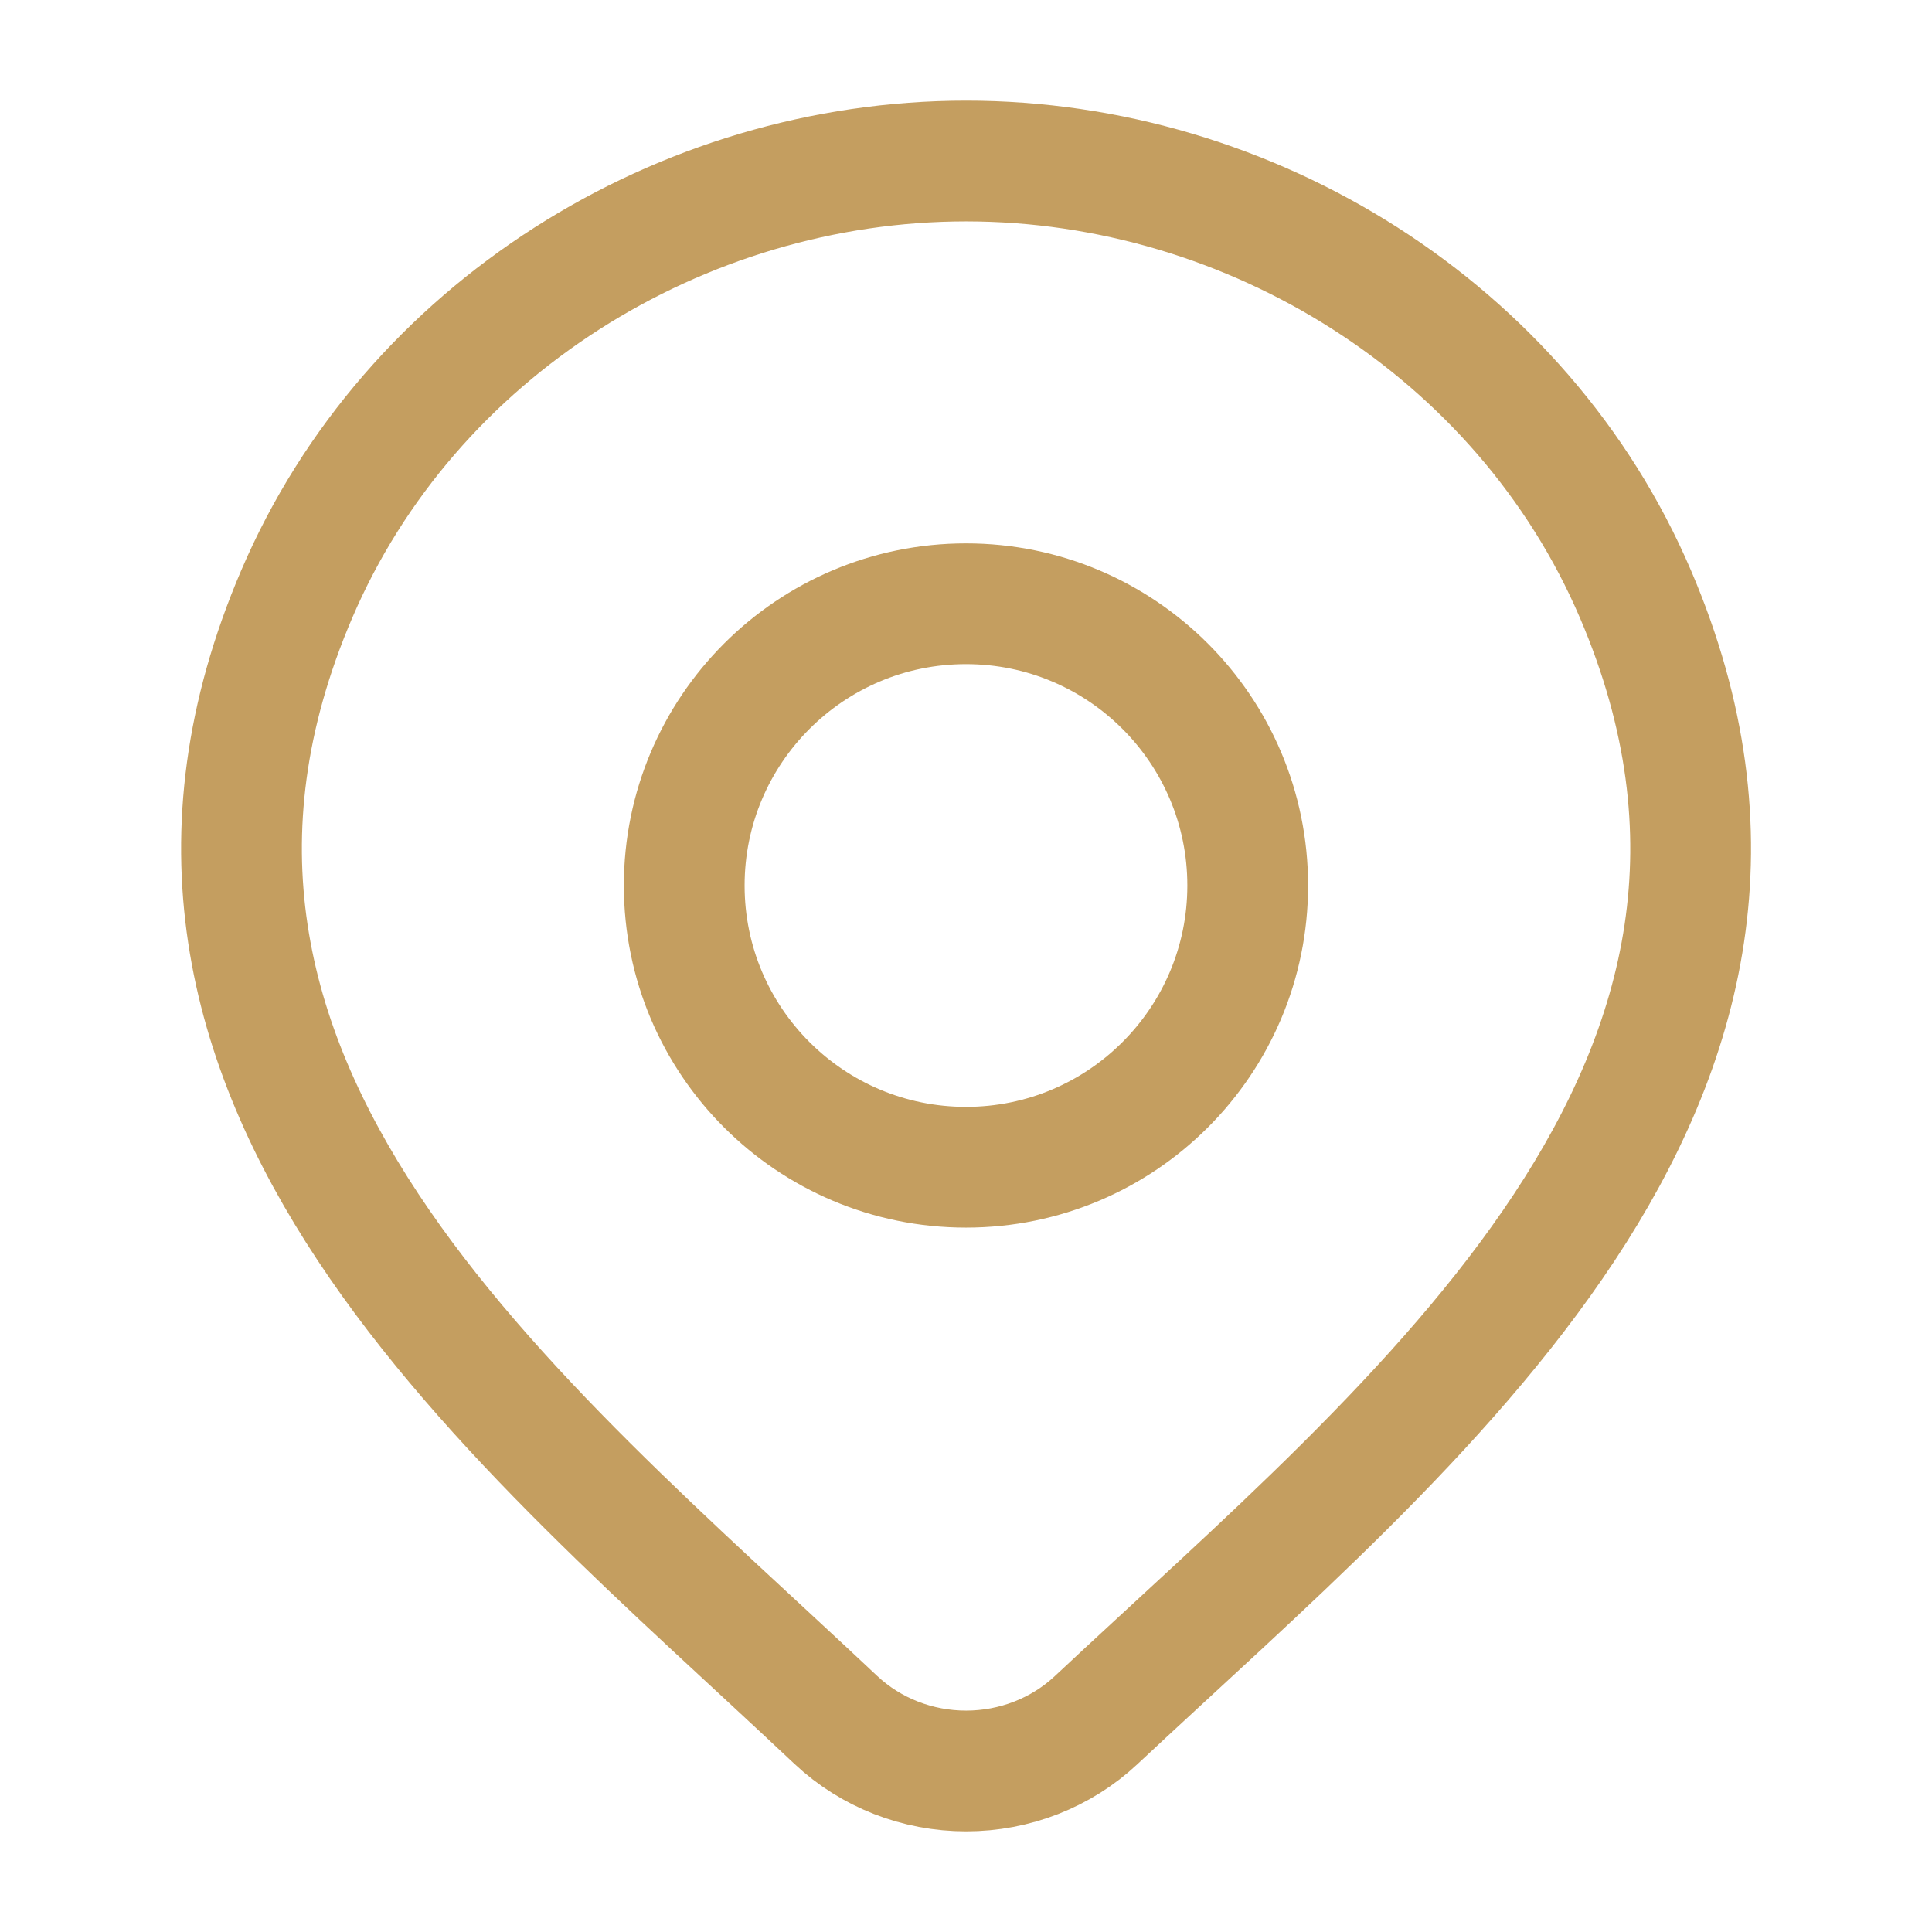
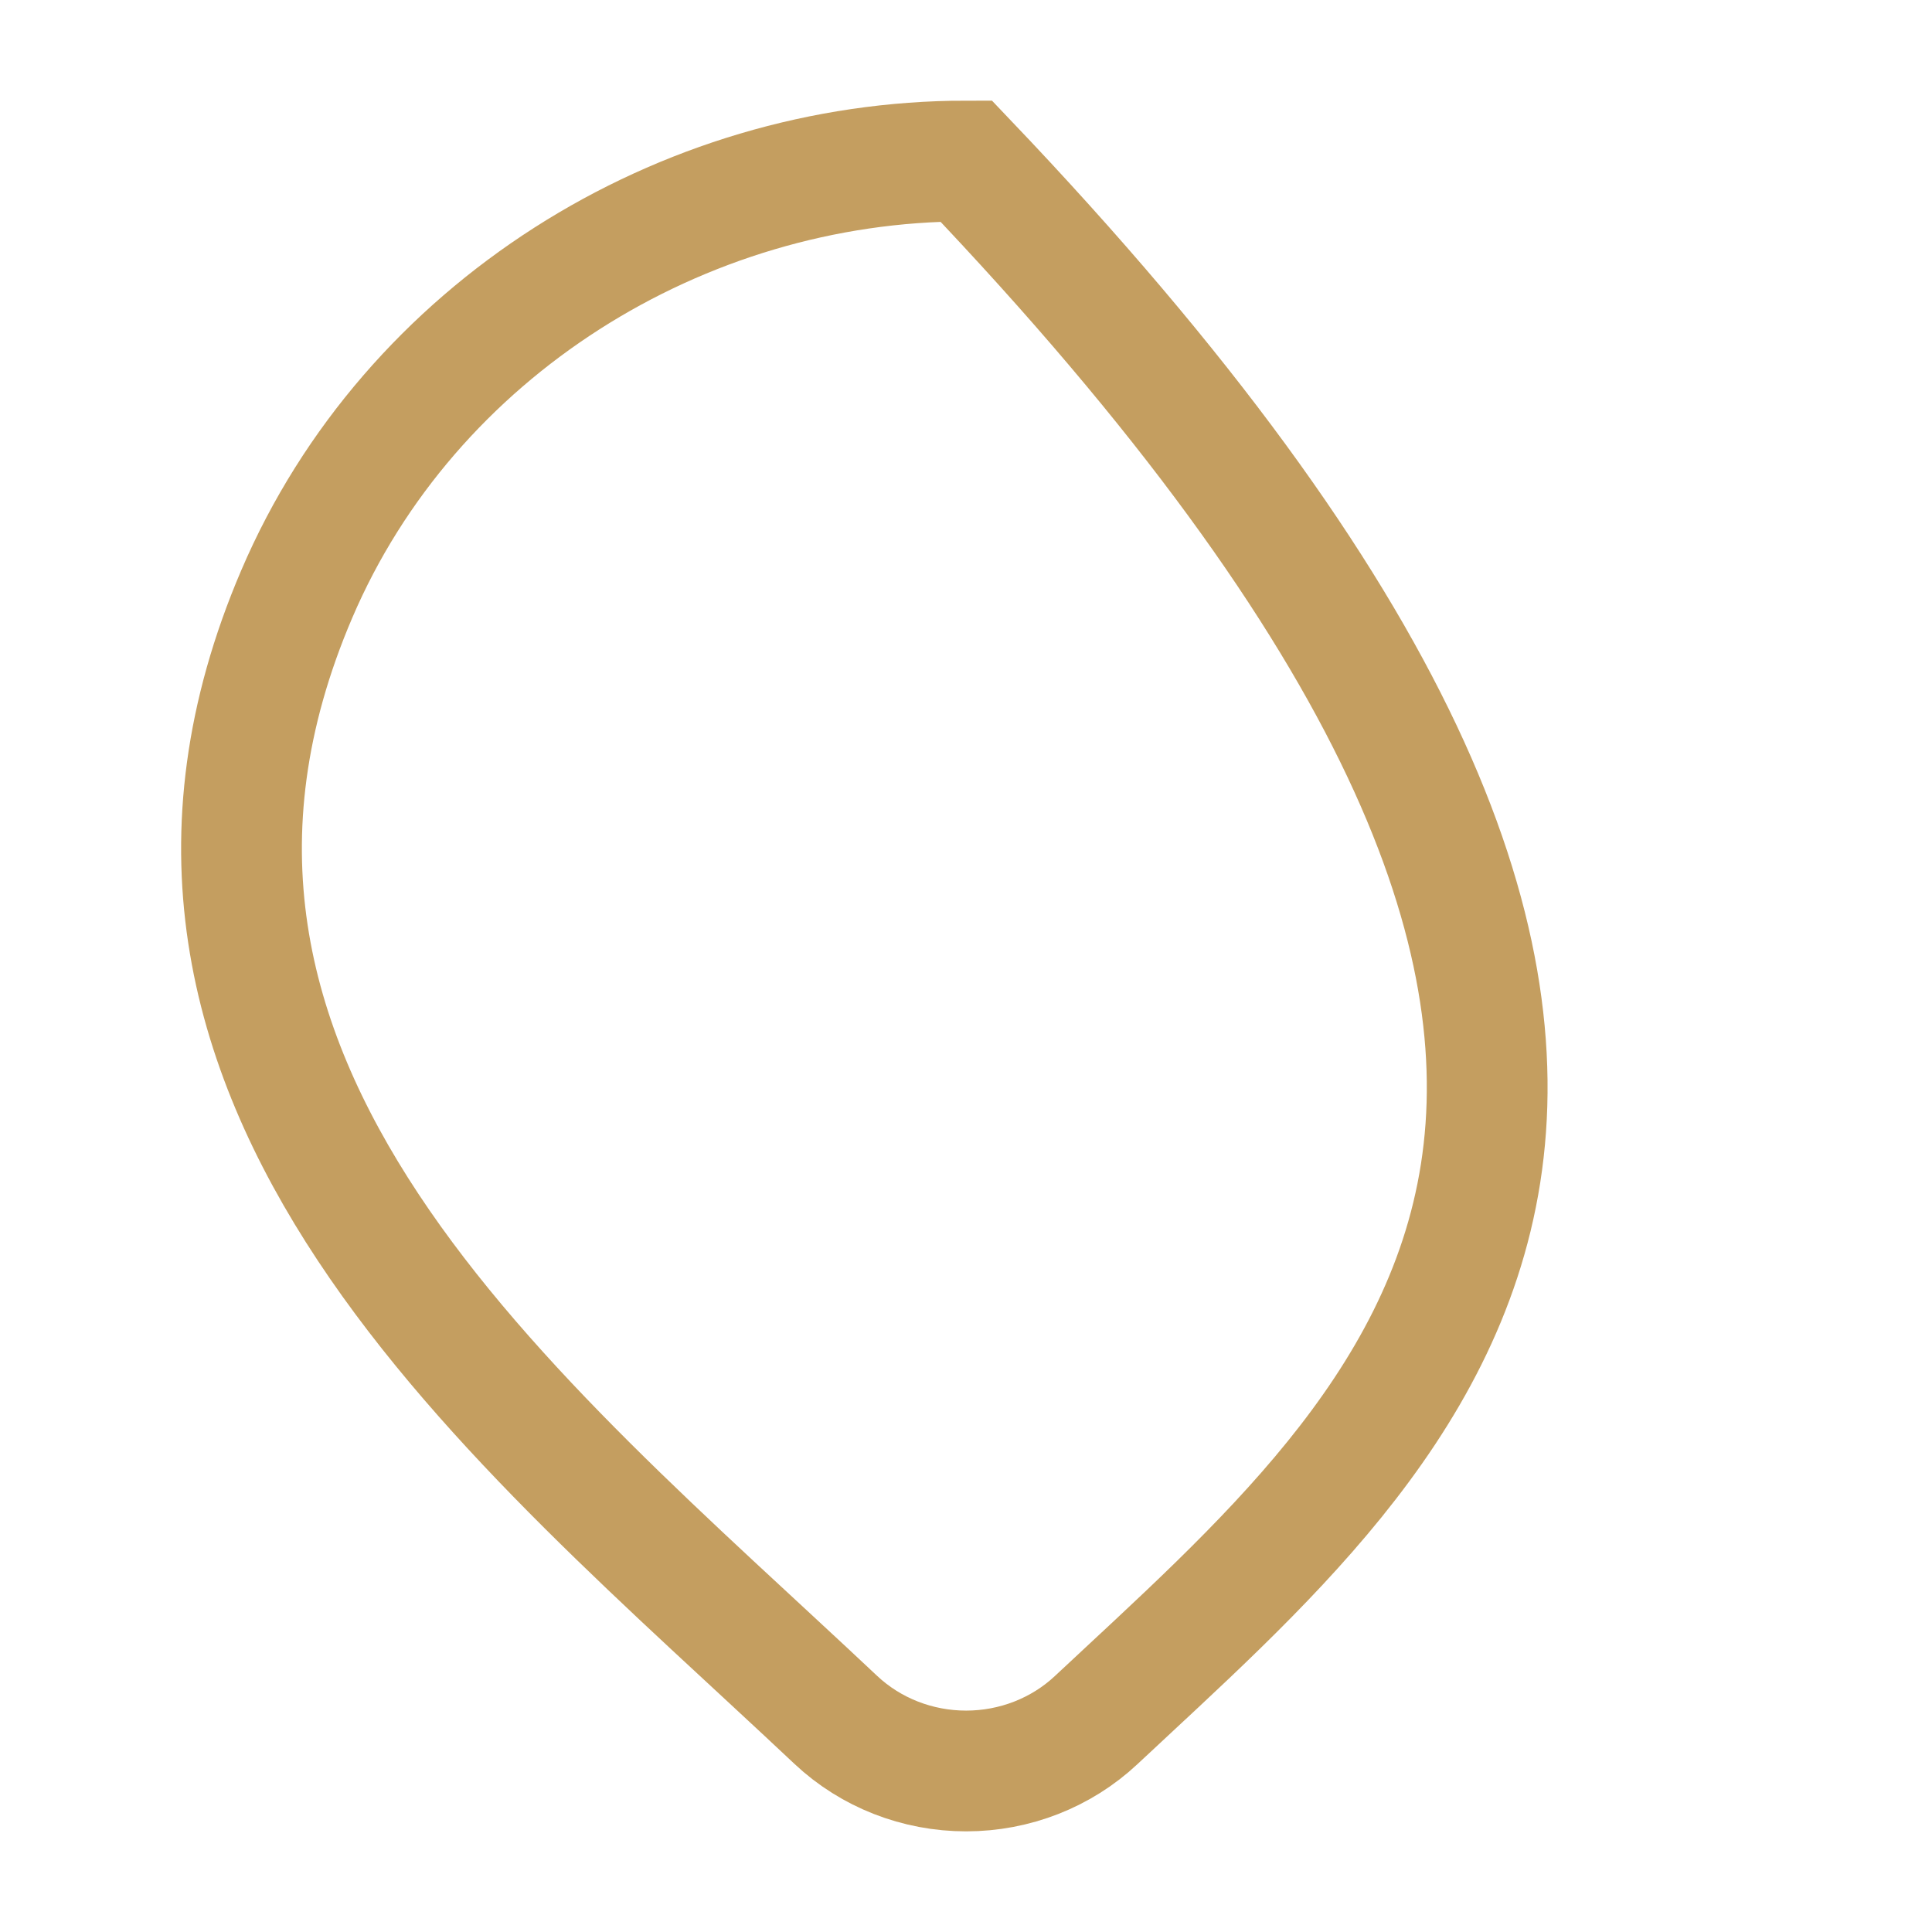
<svg xmlns="http://www.w3.org/2000/svg" width="32" height="32" viewBox="0 0 32 32" fill="none">
  <g id="location-01">
-     <path id="Vector" d="M18.157 28.489C17.579 29.031 16.806 29.333 16.002 29.333C15.197 29.333 14.424 29.031 13.846 28.489C8.551 23.501 1.454 17.929 4.915 9.84C6.786 5.466 11.278 2.667 16.002 2.667C20.725 2.667 25.217 5.466 27.088 9.84C30.544 17.919 23.465 23.519 18.157 28.489Z" stroke="#C49E60" stroke-width="2" />
-     <path id="Vector_2" d="M20.666 14.667C20.666 17.244 18.577 19.333 16 19.333C13.422 19.333 11.333 17.244 11.333 14.667C11.333 12.089 13.422 10 16 10C18.577 10 20.666 12.089 20.666 14.667Z" stroke="#C49E60" stroke-width="2" />
+     <path id="Vector" d="M18.157 28.489C17.579 29.031 16.806 29.333 16.002 29.333C15.197 29.333 14.424 29.031 13.846 28.489C8.551 23.501 1.454 17.929 4.915 9.84C6.786 5.466 11.278 2.667 16.002 2.667C30.544 17.919 23.465 23.519 18.157 28.489Z" stroke="#C49E60" stroke-width="2" />
  </g>
</svg>